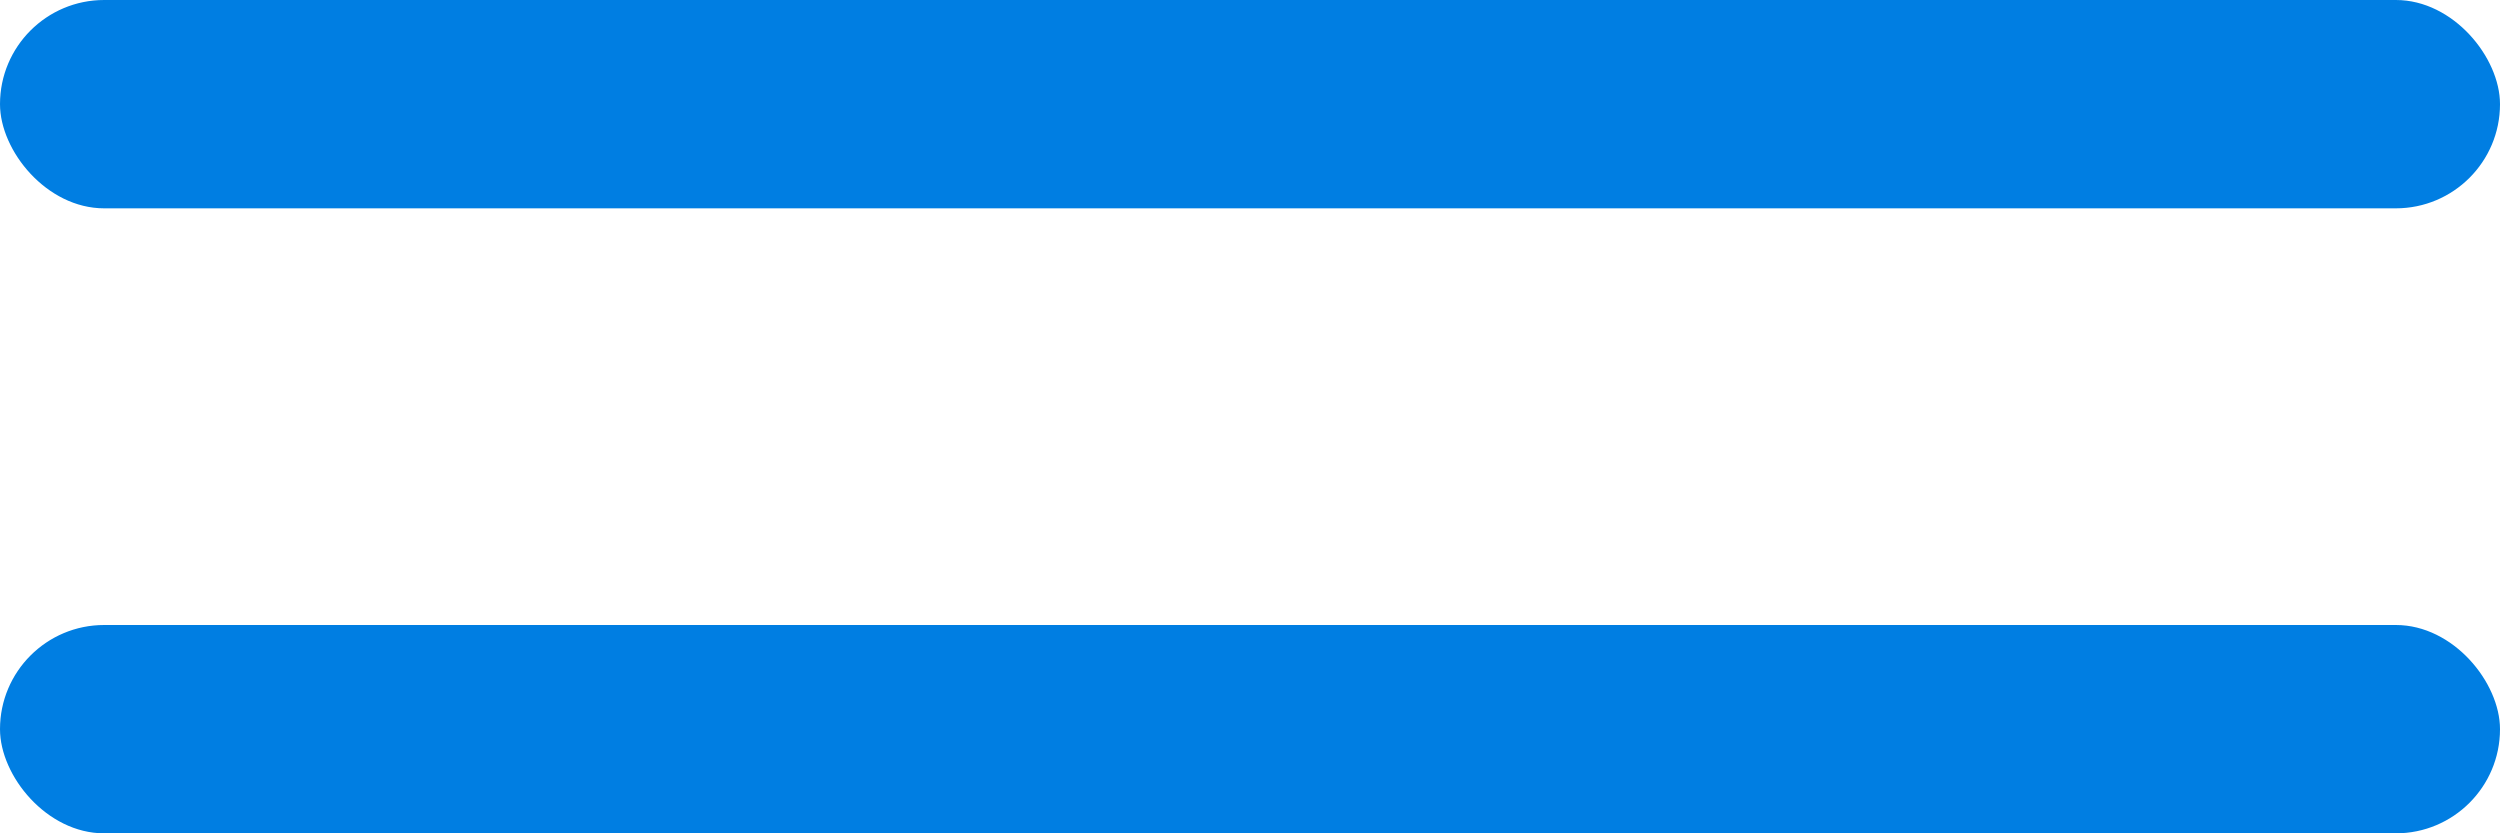
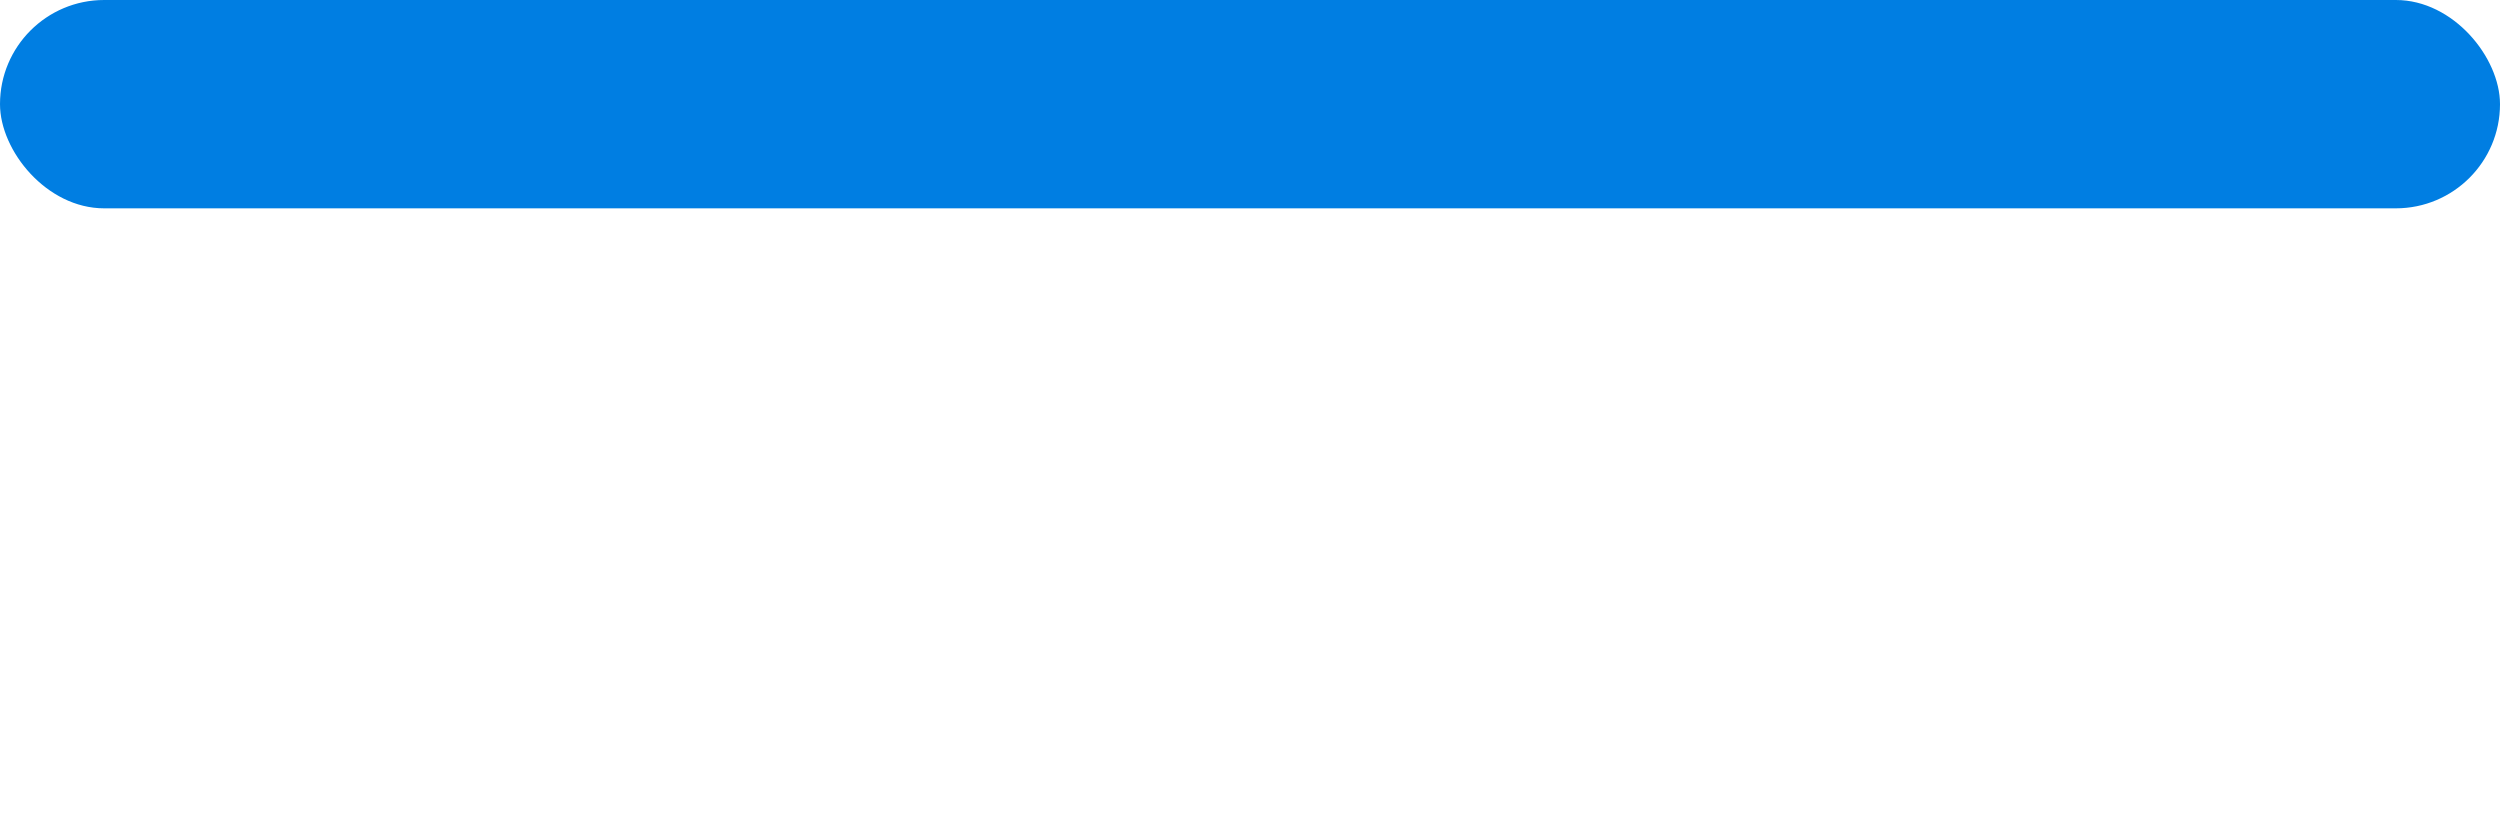
<svg xmlns="http://www.w3.org/2000/svg" width="60" height="20" viewBox="0 0 60 20" fill="none">
  <rect width="60" height="5" rx="2.5" fill="#007EE2" />
-   <rect y="15" width="60" height="5" rx="2.5" fill="#007EE2" />
</svg>